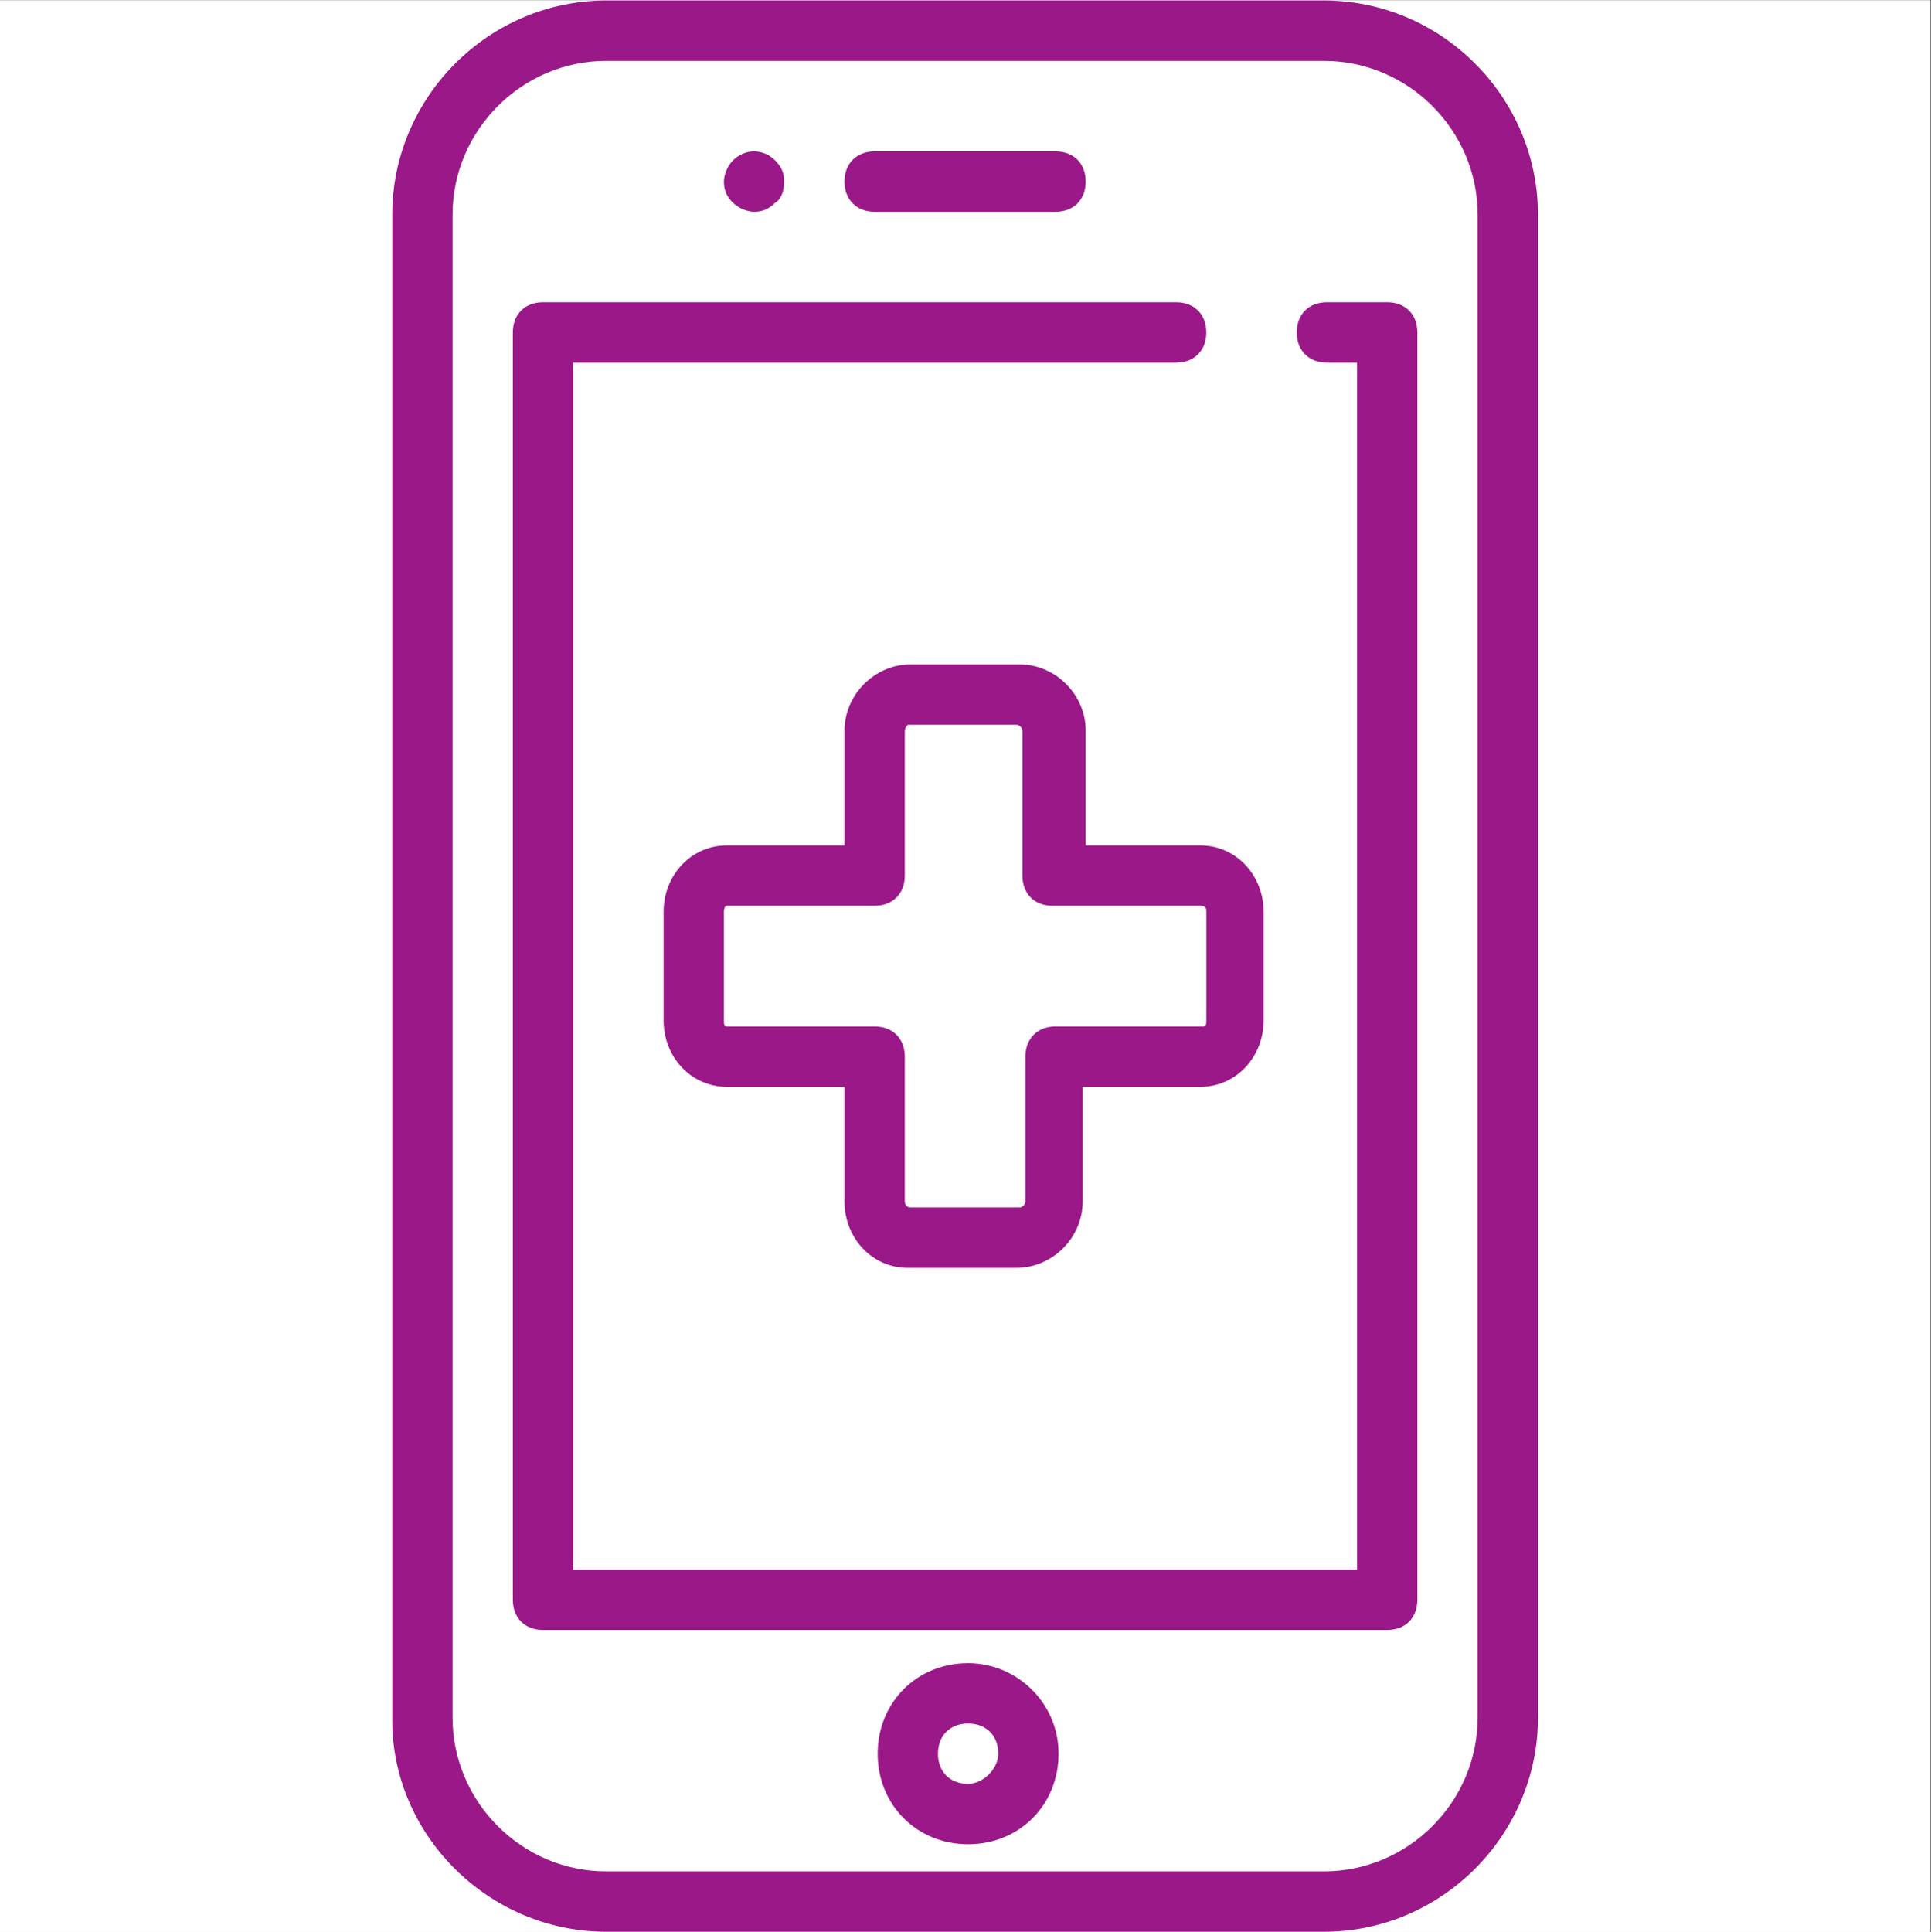
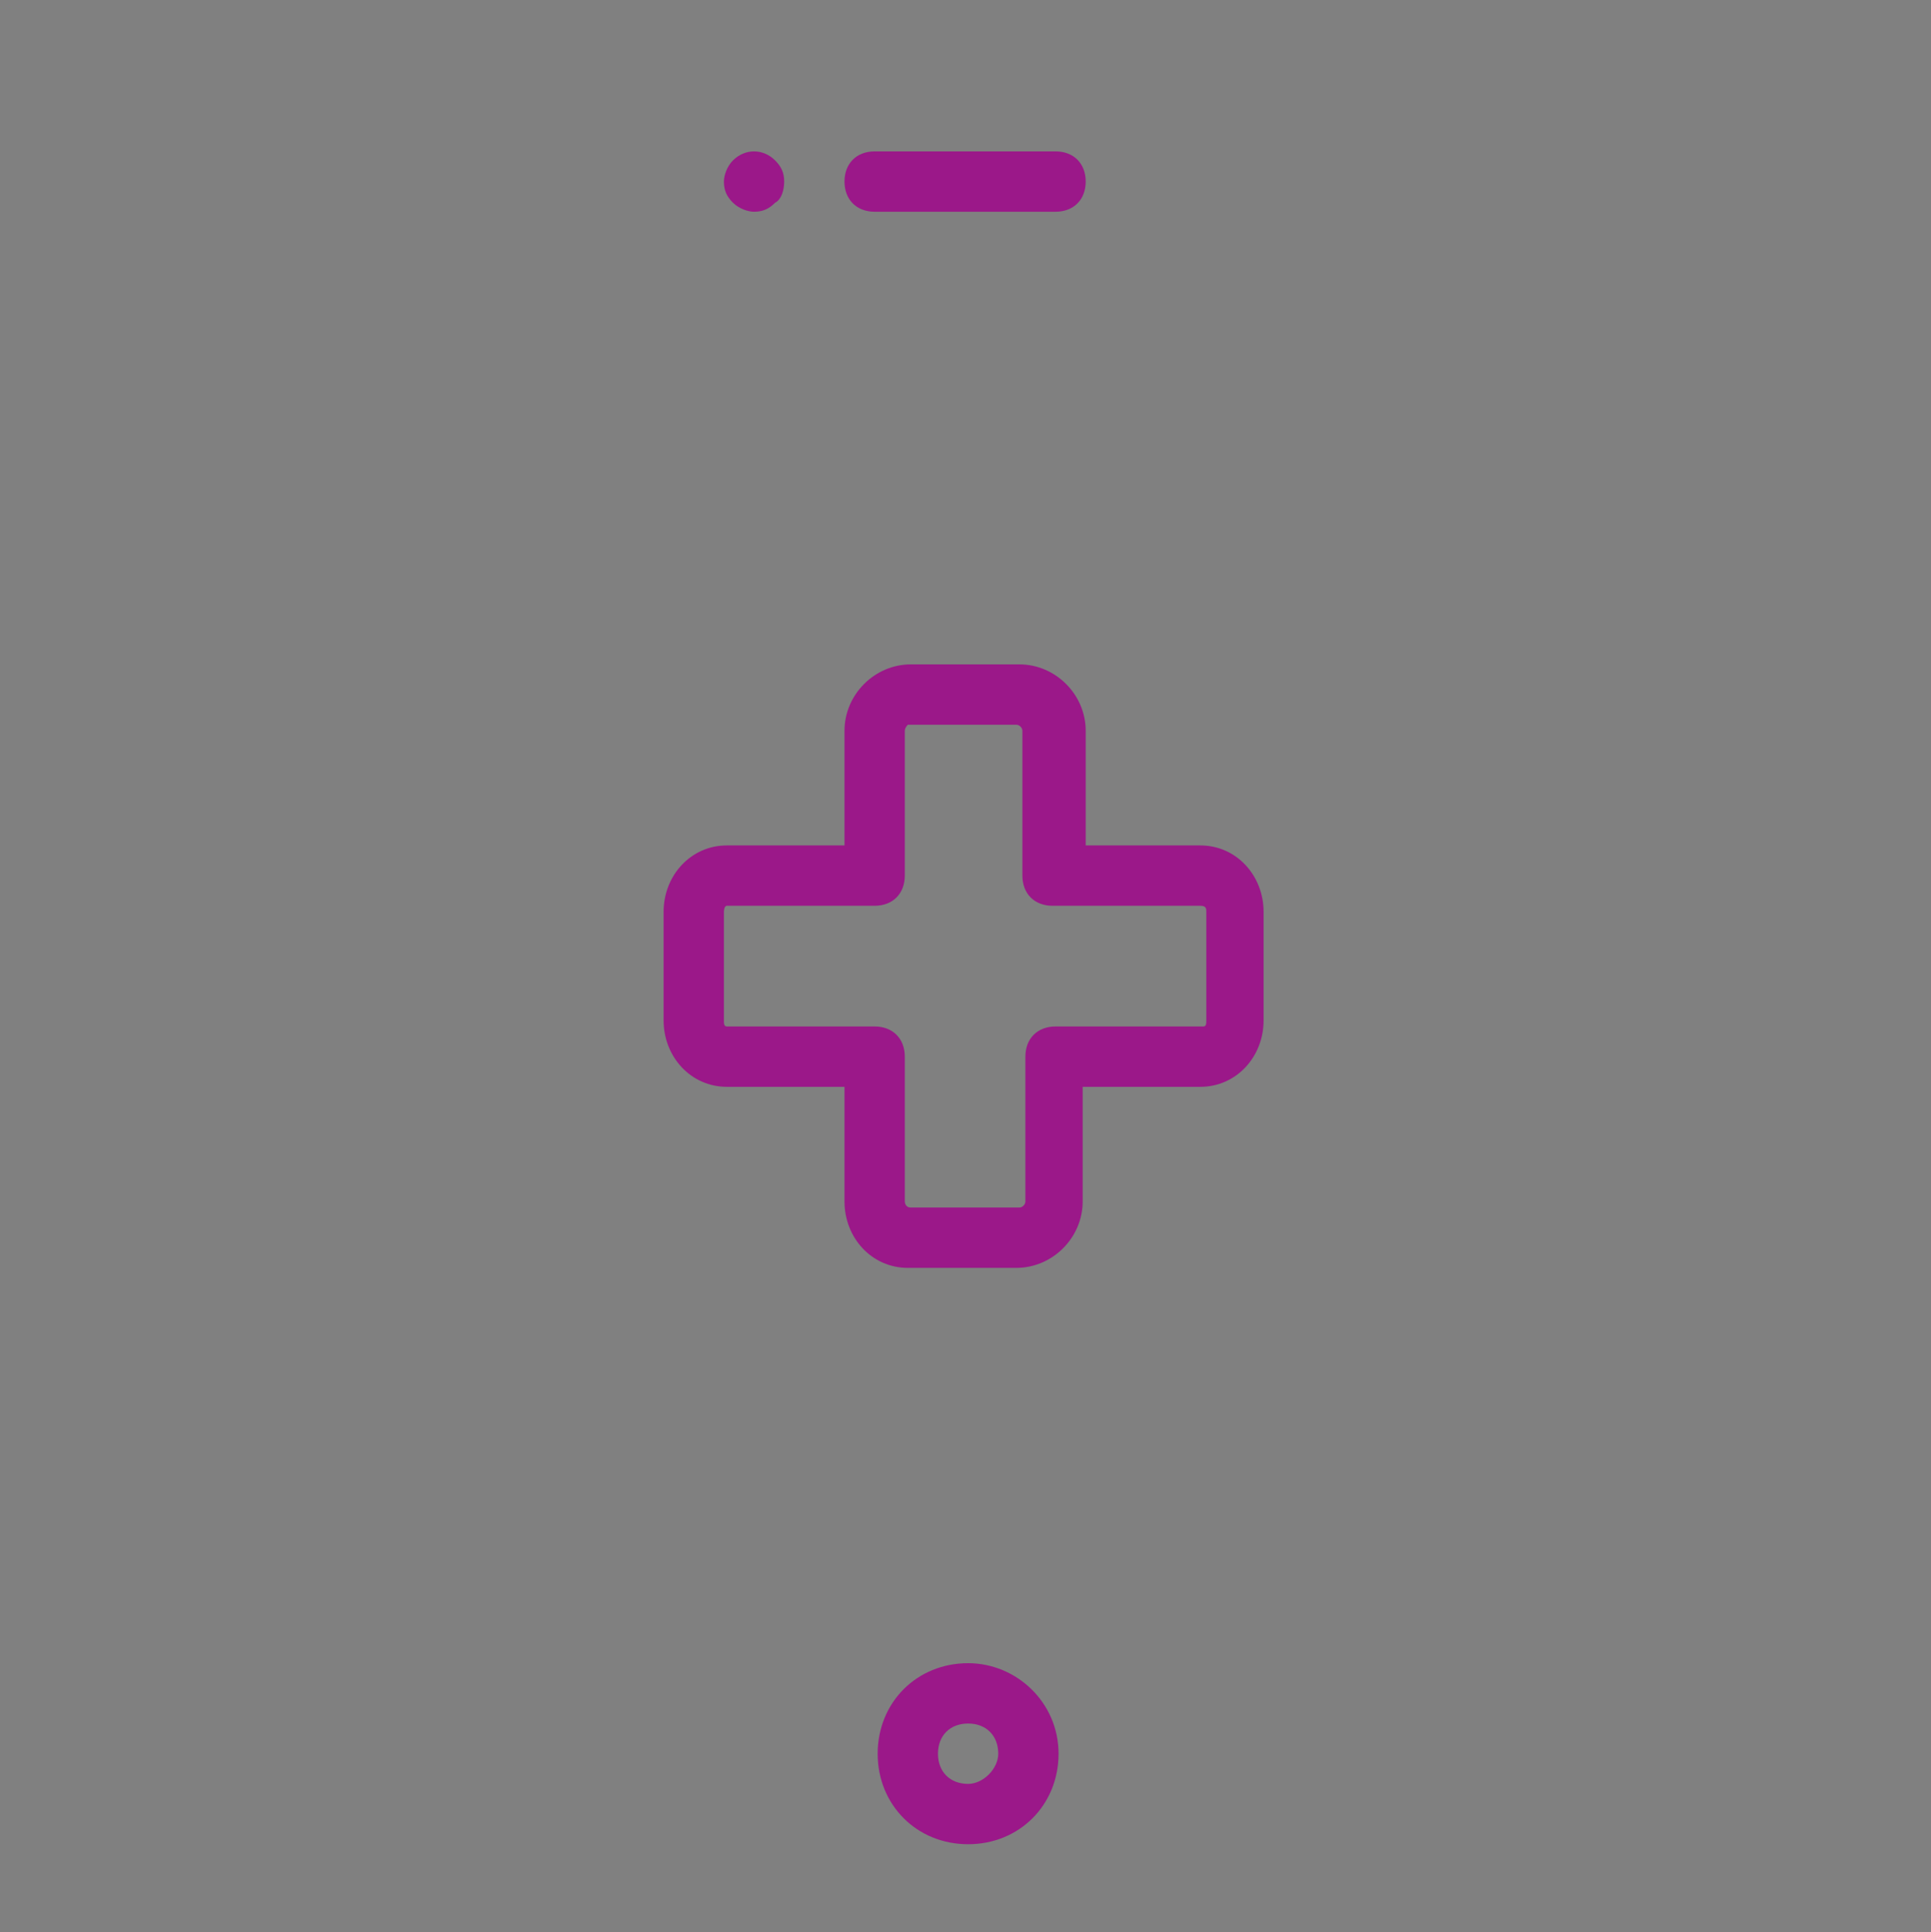
<svg xmlns="http://www.w3.org/2000/svg" width="224.88" zoomAndPan="magnify" viewBox="0 0 224.88 225" height="225" preserveAspectRatio="xMidYMid meet" version="1.0">
  <rect x="0" y="0" width="224.88" height="225" fill="#808080" stroke="none" />
  <defs>
    <clipPath id="clip-0">
-       <path d="M 0 0.059 L 224.762 0.059 L 224.762 224.938 L 0 224.938 Z M 0 0.059 " clip-rule="nonzero" />
-     </clipPath>
+       </clipPath>
    <clipPath id="clip-1">
      <path d="M 45.68 0.059 L 179.109 0.059 L 179.109 224.938 L 45.68 224.938 Z M 45.68 0.059 " clip-rule="nonzero" />
    </clipPath>
  </defs>
  <g clip-path="url(#clip-0)">
-     <path fill="rgb(100%, 100%, 100%)" d="M 0 0.059 L 224.879 0.059 L 224.879 457.316 L 0 457.316 Z M 0 0.059 " fill-opacity="1" fill-rule="nonzero" />
-     <path fill="rgb(100%, 100%, 100%)" d="M 0 0.059 L 224.879 0.059 L 224.879 224.941 L 0 224.941 Z M 0 0.059 " fill-opacity="1" fill-rule="nonzero" />
    <path fill="rgb(100%, 100%, 100%)" d="M 0 0.059 L 224.879 0.059 L 224.879 224.941 L 0 224.941 Z M 0 0.059 " fill-opacity="1" fill-rule="nonzero" />
  </g>
  <g clip-path="url(#clip-1)">
-     <path fill="rgb(60.779%, 9.409%, 53.729%)" d="M 70.609 224.941 L 154.176 224.941 C 167.871 224.941 179.109 213.695 179.109 199.992 L 179.109 25.008 C 179.109 11.305 167.871 0.059 154.176 0.059 L 70.609 0.059 C 56.914 0.059 45.68 11.305 45.68 25.008 L 45.68 200.344 C 45.68 213.695 56.914 224.941 70.609 224.941 Z M 52.703 199.992 L 52.703 25.008 C 52.703 15.168 60.777 7.086 70.609 7.086 L 154.176 7.086 C 164.008 7.086 172.086 15.168 172.086 25.008 L 172.086 199.992 C 172.086 209.832 164.008 217.914 154.176 217.914 L 70.609 217.914 C 60.777 217.914 52.703 209.832 52.703 199.992 Z M 52.703 199.992 " fill-opacity="1" fill-rule="nonzero" />
-   </g>
-   <path fill="rgb(60.779%, 9.409%, 53.729%)" d="M 165.062 186.289 L 165.062 38.711 C 165.062 36.602 163.656 35.199 161.551 35.199 L 154.527 35.199 C 152.422 35.199 151.016 36.602 151.016 38.711 C 151.016 40.82 152.422 42.227 154.527 42.227 L 158.039 42.227 L 158.039 182.773 L 66.746 182.773 L 66.746 42.227 L 136.973 42.227 C 139.078 42.227 140.484 40.82 140.484 38.711 C 140.484 36.602 139.078 35.199 136.973 35.199 L 63.234 35.199 C 61.129 35.199 59.723 36.602 59.723 38.711 L 59.723 186.289 C 59.723 188.398 61.129 189.801 63.234 189.801 L 161.551 189.801 C 163.656 189.801 165.062 188.398 165.062 186.289 Z M 165.062 186.289 " fill-opacity="1" fill-rule="nonzero" />
+     </g>
  <path fill="rgb(60.779%, 9.409%, 53.729%)" d="M 101.859 24.656 L 122.926 24.656 C 125.035 24.656 126.438 23.25 126.438 21.141 C 126.438 19.035 125.035 17.629 122.926 17.629 L 101.859 17.629 C 99.754 17.629 98.348 19.035 98.348 21.141 C 98.348 23.25 99.754 24.656 101.859 24.656 Z M 101.859 24.656 " fill-opacity="1" fill-rule="nonzero" />
  <path fill="rgb(60.779%, 9.409%, 53.729%)" d="M 87.812 24.656 C 88.867 24.656 89.57 24.305 90.273 23.602 C 90.973 23.25 91.324 22.195 91.324 21.141 C 91.324 20.09 90.973 19.387 90.273 18.684 C 88.867 17.277 86.762 17.277 85.355 18.684 C 84.652 19.387 84.305 20.441 84.305 21.141 C 84.305 22.195 84.652 22.898 85.355 23.602 C 86.059 24.305 87.113 24.656 87.812 24.656 Z M 87.812 24.656 " fill-opacity="1" fill-rule="nonzero" />
  <path fill="rgb(60.779%, 9.409%, 53.729%)" d="M 112.746 193.668 C 106.773 193.668 102.211 198.234 102.211 204.207 C 102.211 210.184 106.773 214.75 112.746 214.75 C 118.715 214.75 123.277 210.184 123.277 204.207 C 123.277 198.234 118.363 193.668 112.746 193.668 Z M 112.746 207.723 C 110.637 207.723 109.234 206.316 109.234 204.207 C 109.234 202.102 110.637 200.695 112.746 200.695 C 114.852 200.695 116.254 202.102 116.254 204.207 C 116.254 205.965 114.5 207.723 112.746 207.723 Z M 112.746 207.723 " fill-opacity="1" fill-rule="nonzero" />
  <path fill="rgb(60.779%, 9.409%, 53.729%)" d="M 126.438 98.445 L 126.438 85.094 C 126.438 80.875 122.926 77.363 118.715 77.363 L 106.074 77.363 C 101.859 77.363 98.348 80.875 98.348 85.094 L 98.348 98.445 L 84.652 98.445 C 80.441 98.445 77.281 101.957 77.281 106.176 L 77.281 118.824 C 77.281 123.043 80.441 126.555 84.652 126.555 L 98.348 126.555 L 98.348 139.906 C 98.348 144.125 101.508 147.637 105.723 147.637 L 118.363 147.637 C 122.574 147.637 126.086 144.125 126.086 139.906 L 126.086 126.555 L 139.781 126.555 C 143.996 126.555 147.156 123.043 147.156 118.824 L 147.156 106.176 C 147.156 101.957 143.996 98.445 139.781 98.445 Z M 140.484 106.176 L 140.484 118.824 C 140.484 119.176 140.484 119.527 140.133 119.527 L 122.926 119.527 C 120.82 119.527 119.414 120.934 119.414 123.043 L 119.414 139.906 C 119.414 140.258 119.066 140.609 118.715 140.609 L 106.074 140.609 C 105.371 140.609 105.371 139.906 105.371 139.906 L 105.371 123.043 C 105.371 120.934 103.965 119.527 101.859 119.527 L 84.652 119.527 C 84.305 119.527 84.305 119.176 84.305 118.824 L 84.305 106.176 C 84.305 106.176 84.305 105.473 84.652 105.473 L 101.859 105.473 C 103.965 105.473 105.371 104.066 105.371 101.957 L 105.371 85.094 C 105.371 84.742 105.723 84.391 105.723 84.391 L 118.363 84.391 C 118.715 84.391 119.066 84.742 119.066 85.094 L 119.066 101.957 C 119.066 104.066 120.469 105.473 122.574 105.473 L 139.781 105.473 C 140.484 105.473 140.484 105.824 140.484 106.176 Z M 140.484 106.176 " fill-opacity="1" fill-rule="nonzero" />
</svg>